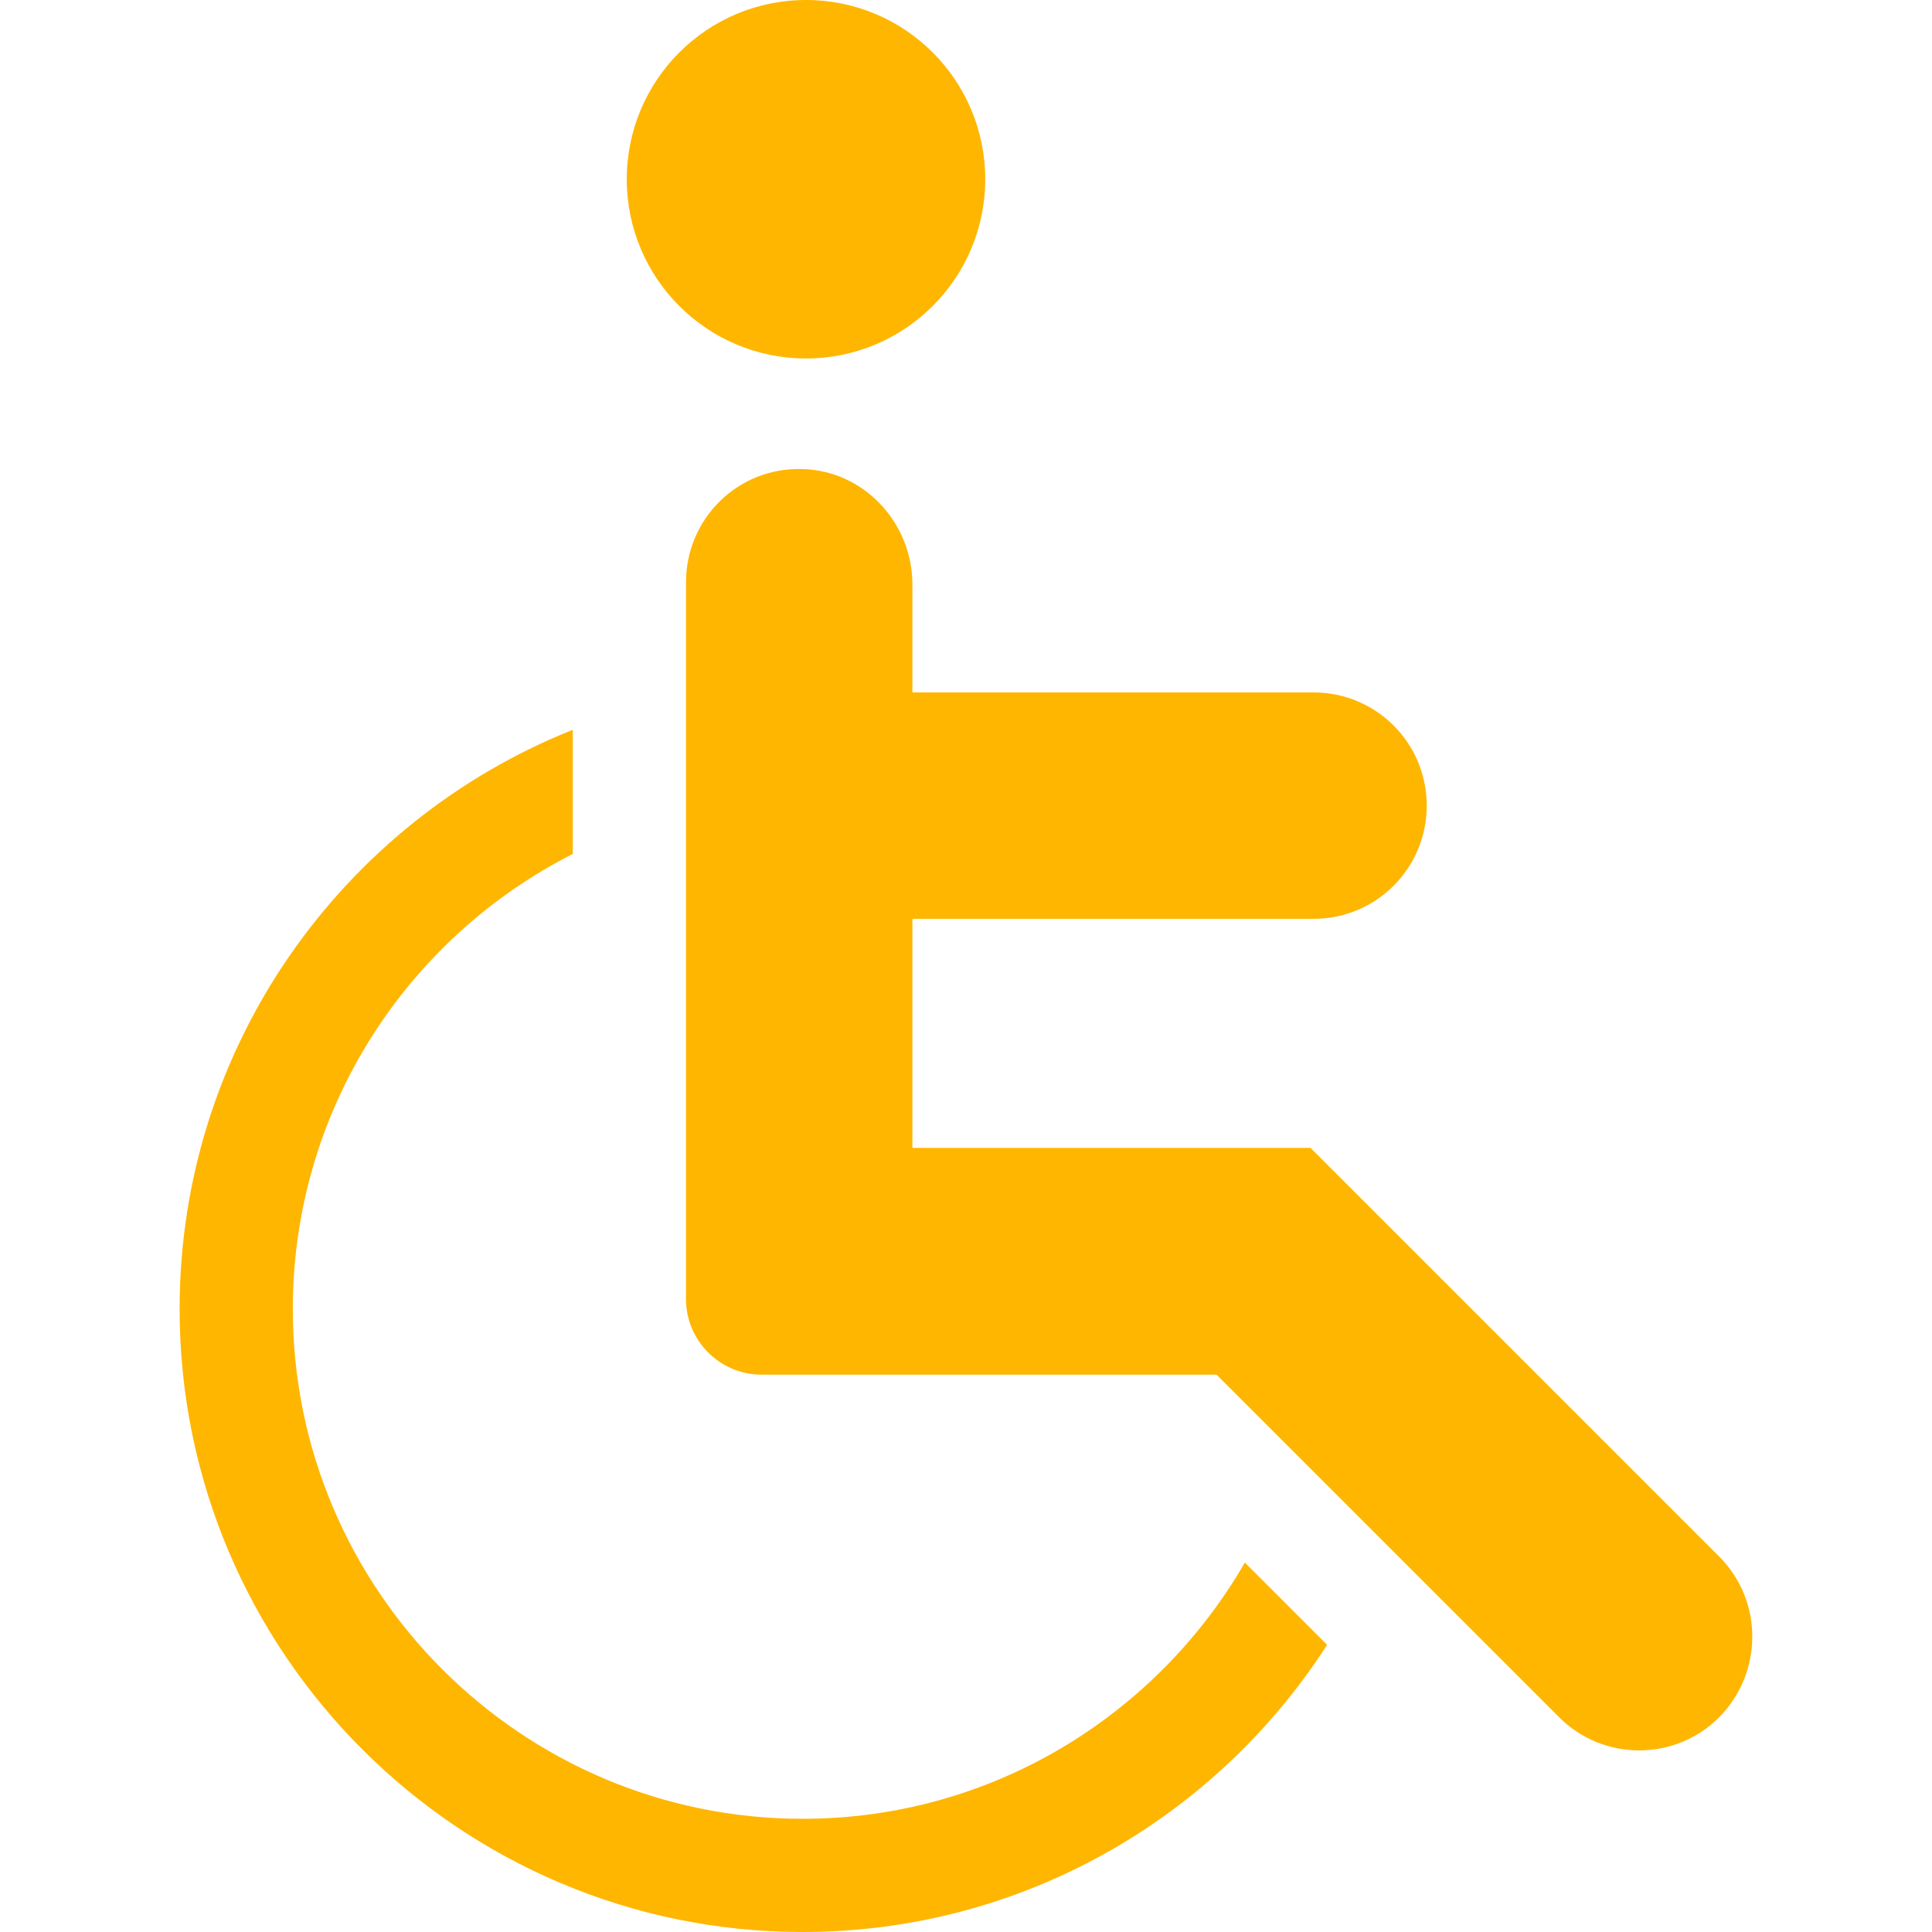
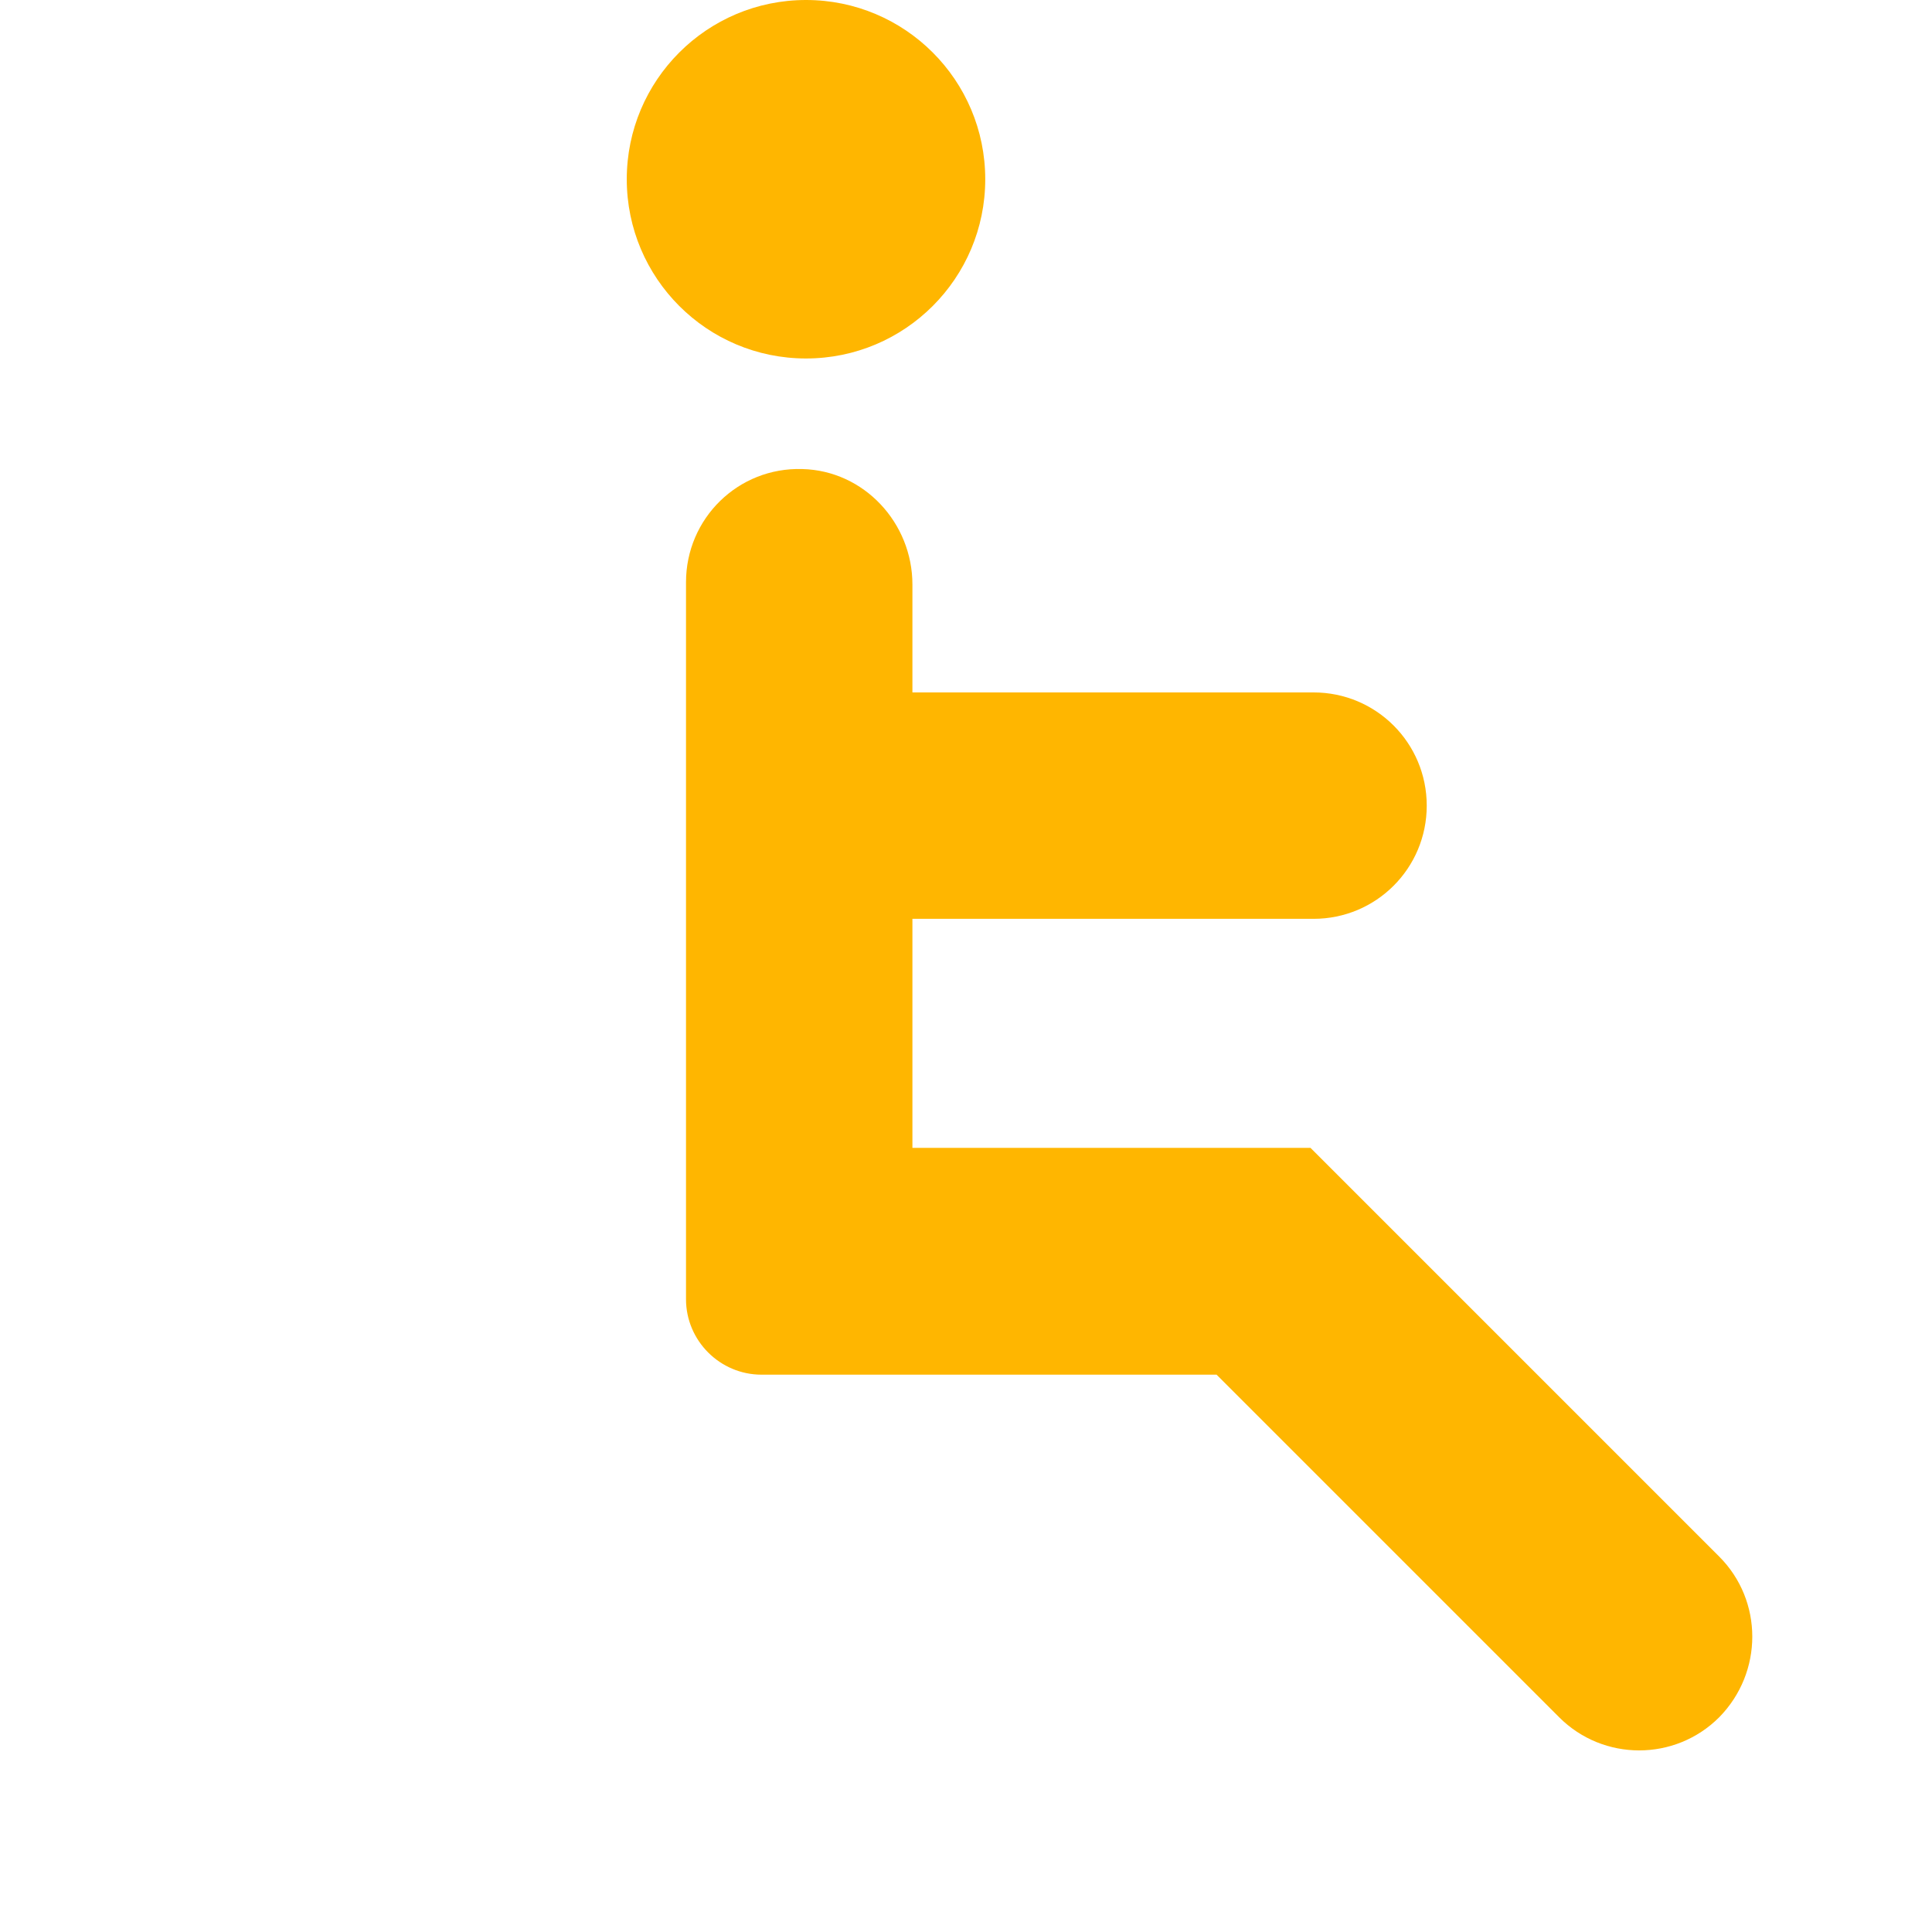
<svg xmlns="http://www.w3.org/2000/svg" version="1.1" id="Capa_1" x="0px" y="0px" viewBox="0 0 512 512" style="enable-background:new 0 0 512 512;" xml:space="preserve">
  <style type="text/css">
	.st0{fill:#FFB600;}
</style>
  <path class="st0" d="M455.6,412.5L347.3,304.2H241.8v-60.7h106.3c16.6,0,30-13.4,30-30c0-16.6-13.4-30-30-30H241.8v-28.6  c0-16.3-12.8-30.2-29.2-30.6c-17-0.5-30.8,13.1-30.8,30v190c0,11,9,20,20,20h120.6l90.8,90.8c11.7,11.7,30.7,11.7,42.4,0  C467.3,443.2,467.3,424.2,455.6,412.5z" />
  <ellipse class="st0" cx="213.6" cy="47.5" rx="47.5" ry="47.5" />
-   <path class="st0" d="M329.9,414.1c-23.4,40.5-67.1,67.9-117.2,67.9c-74.5,0-135.1-60.6-135.1-135.1c0-52.6,30.2-98.3,74.2-120.6  v-32.9c-61,24.3-104.2,83.9-104.2,153.5c0,91.1,74.1,165.1,165.1,165.1c58.3,0,109.6-30.4,139-76.1L329.9,414.1z" />
</svg>